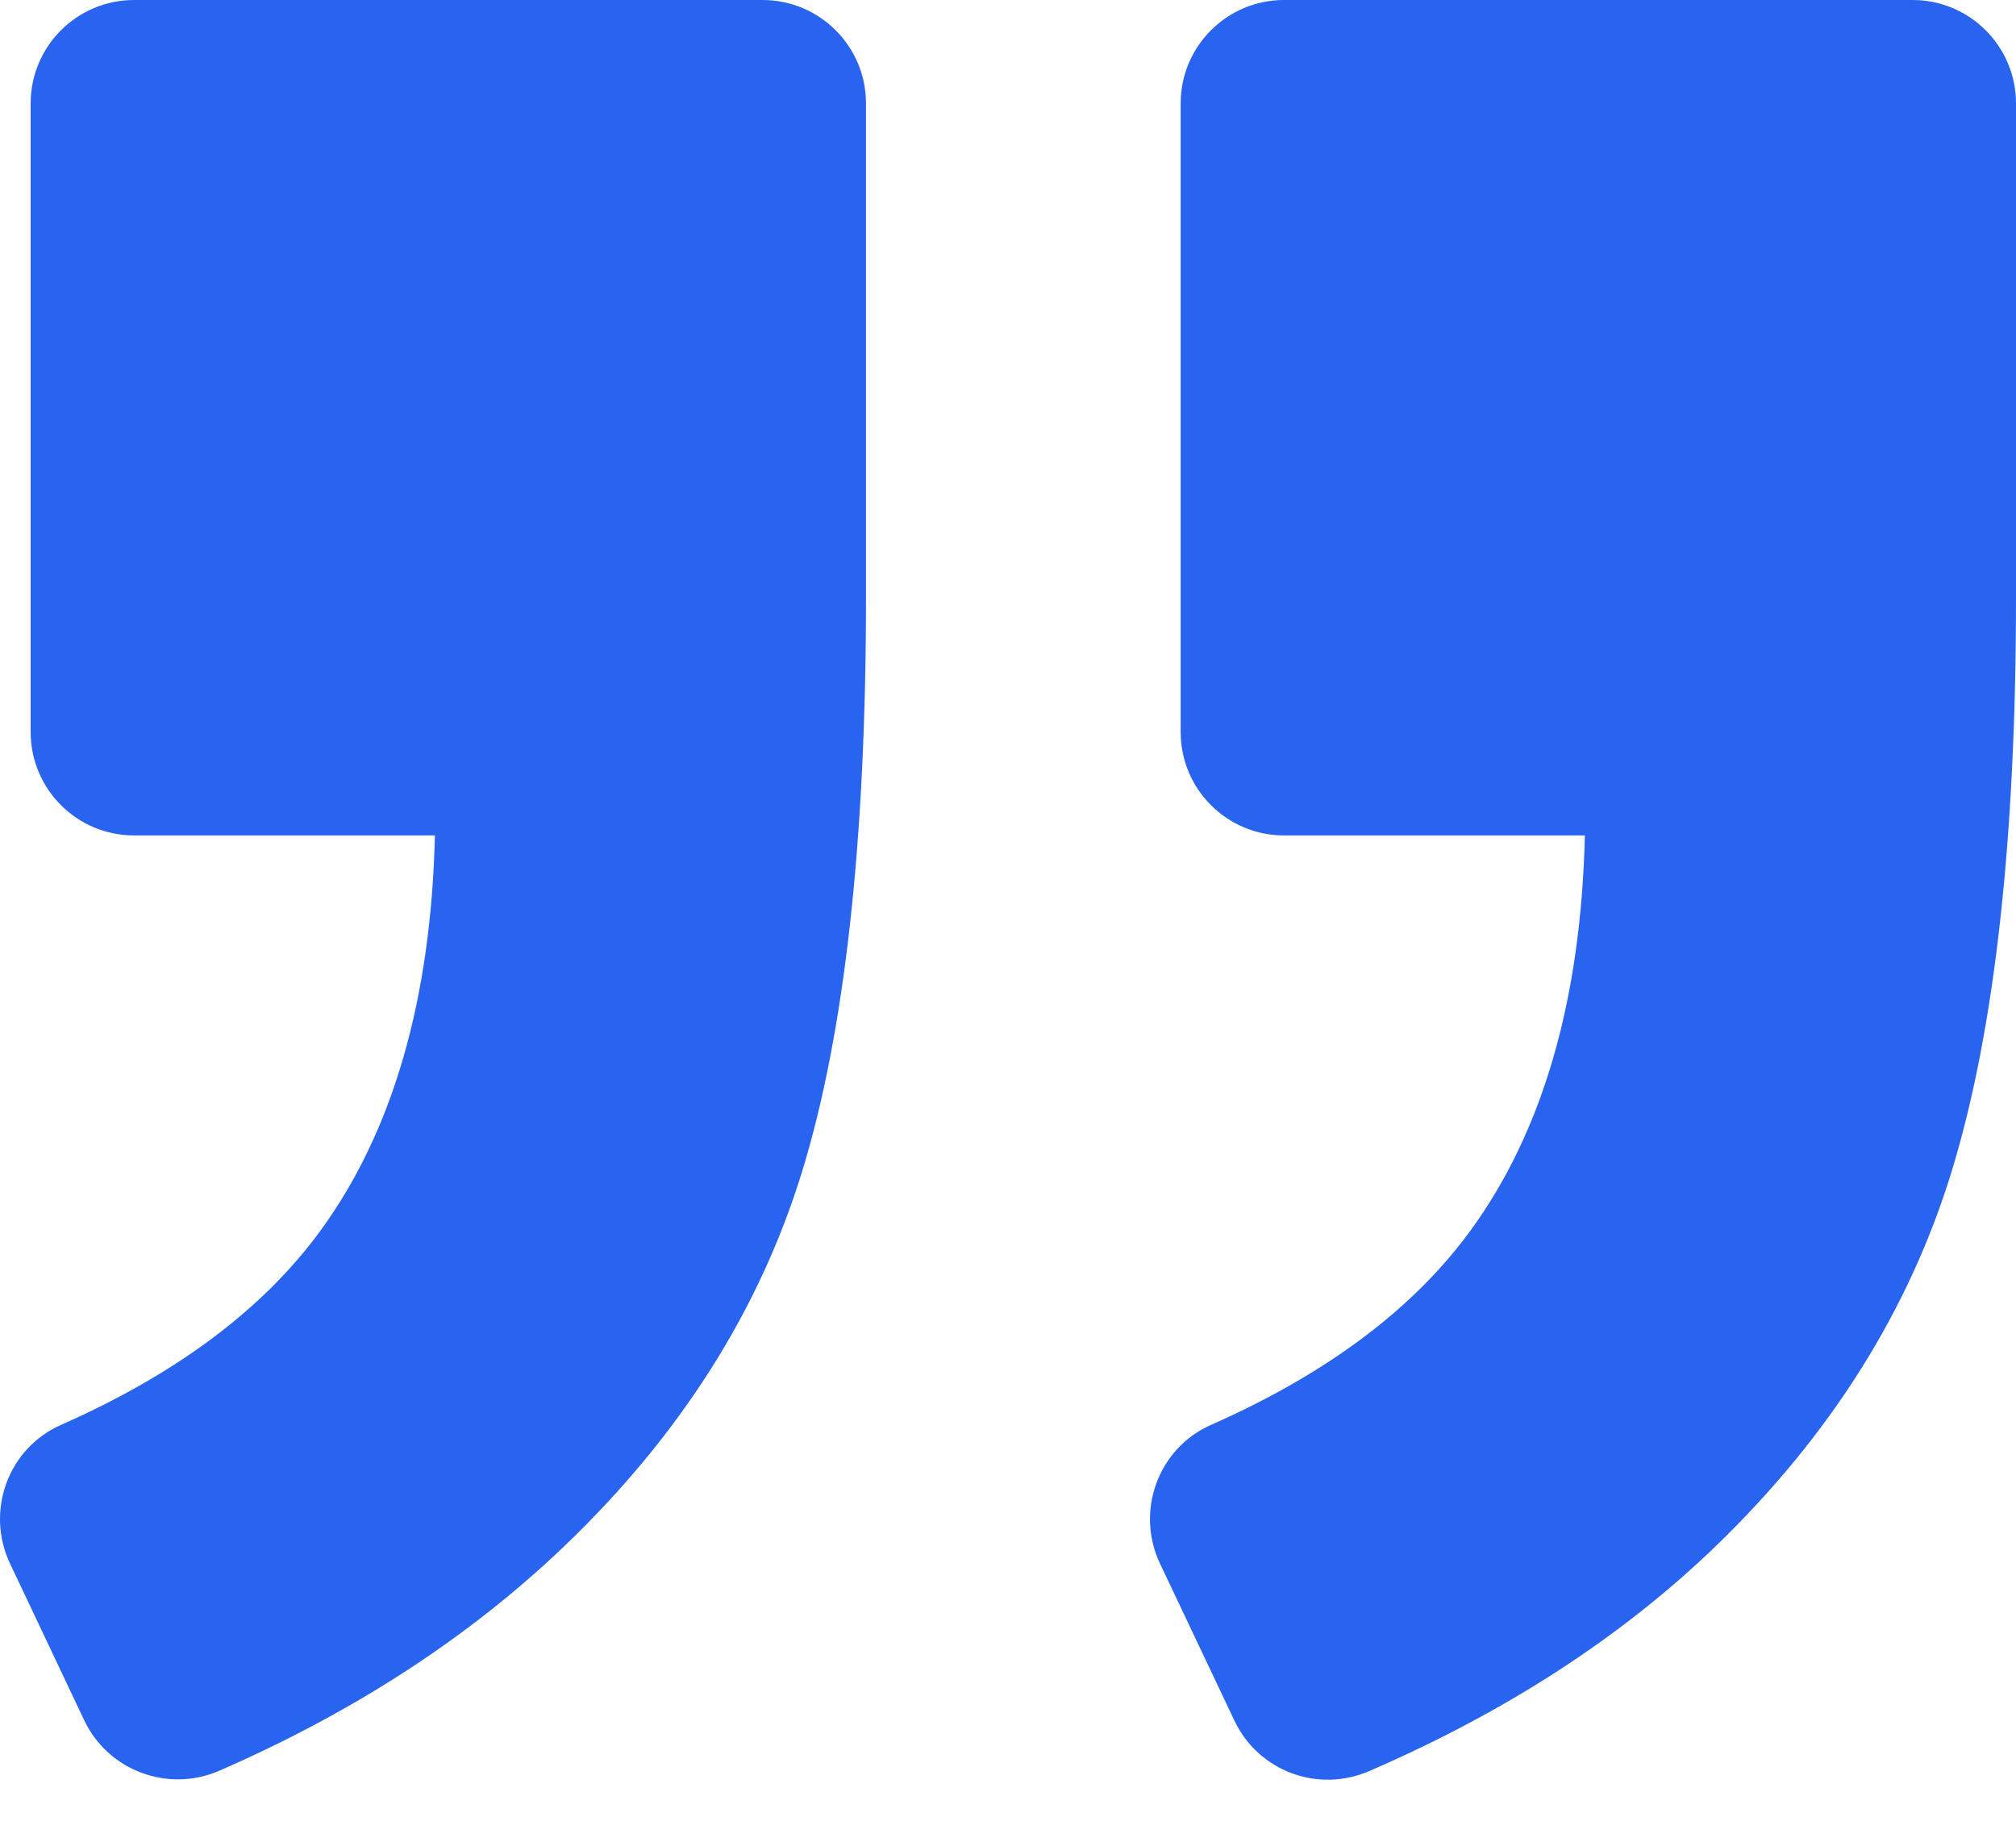
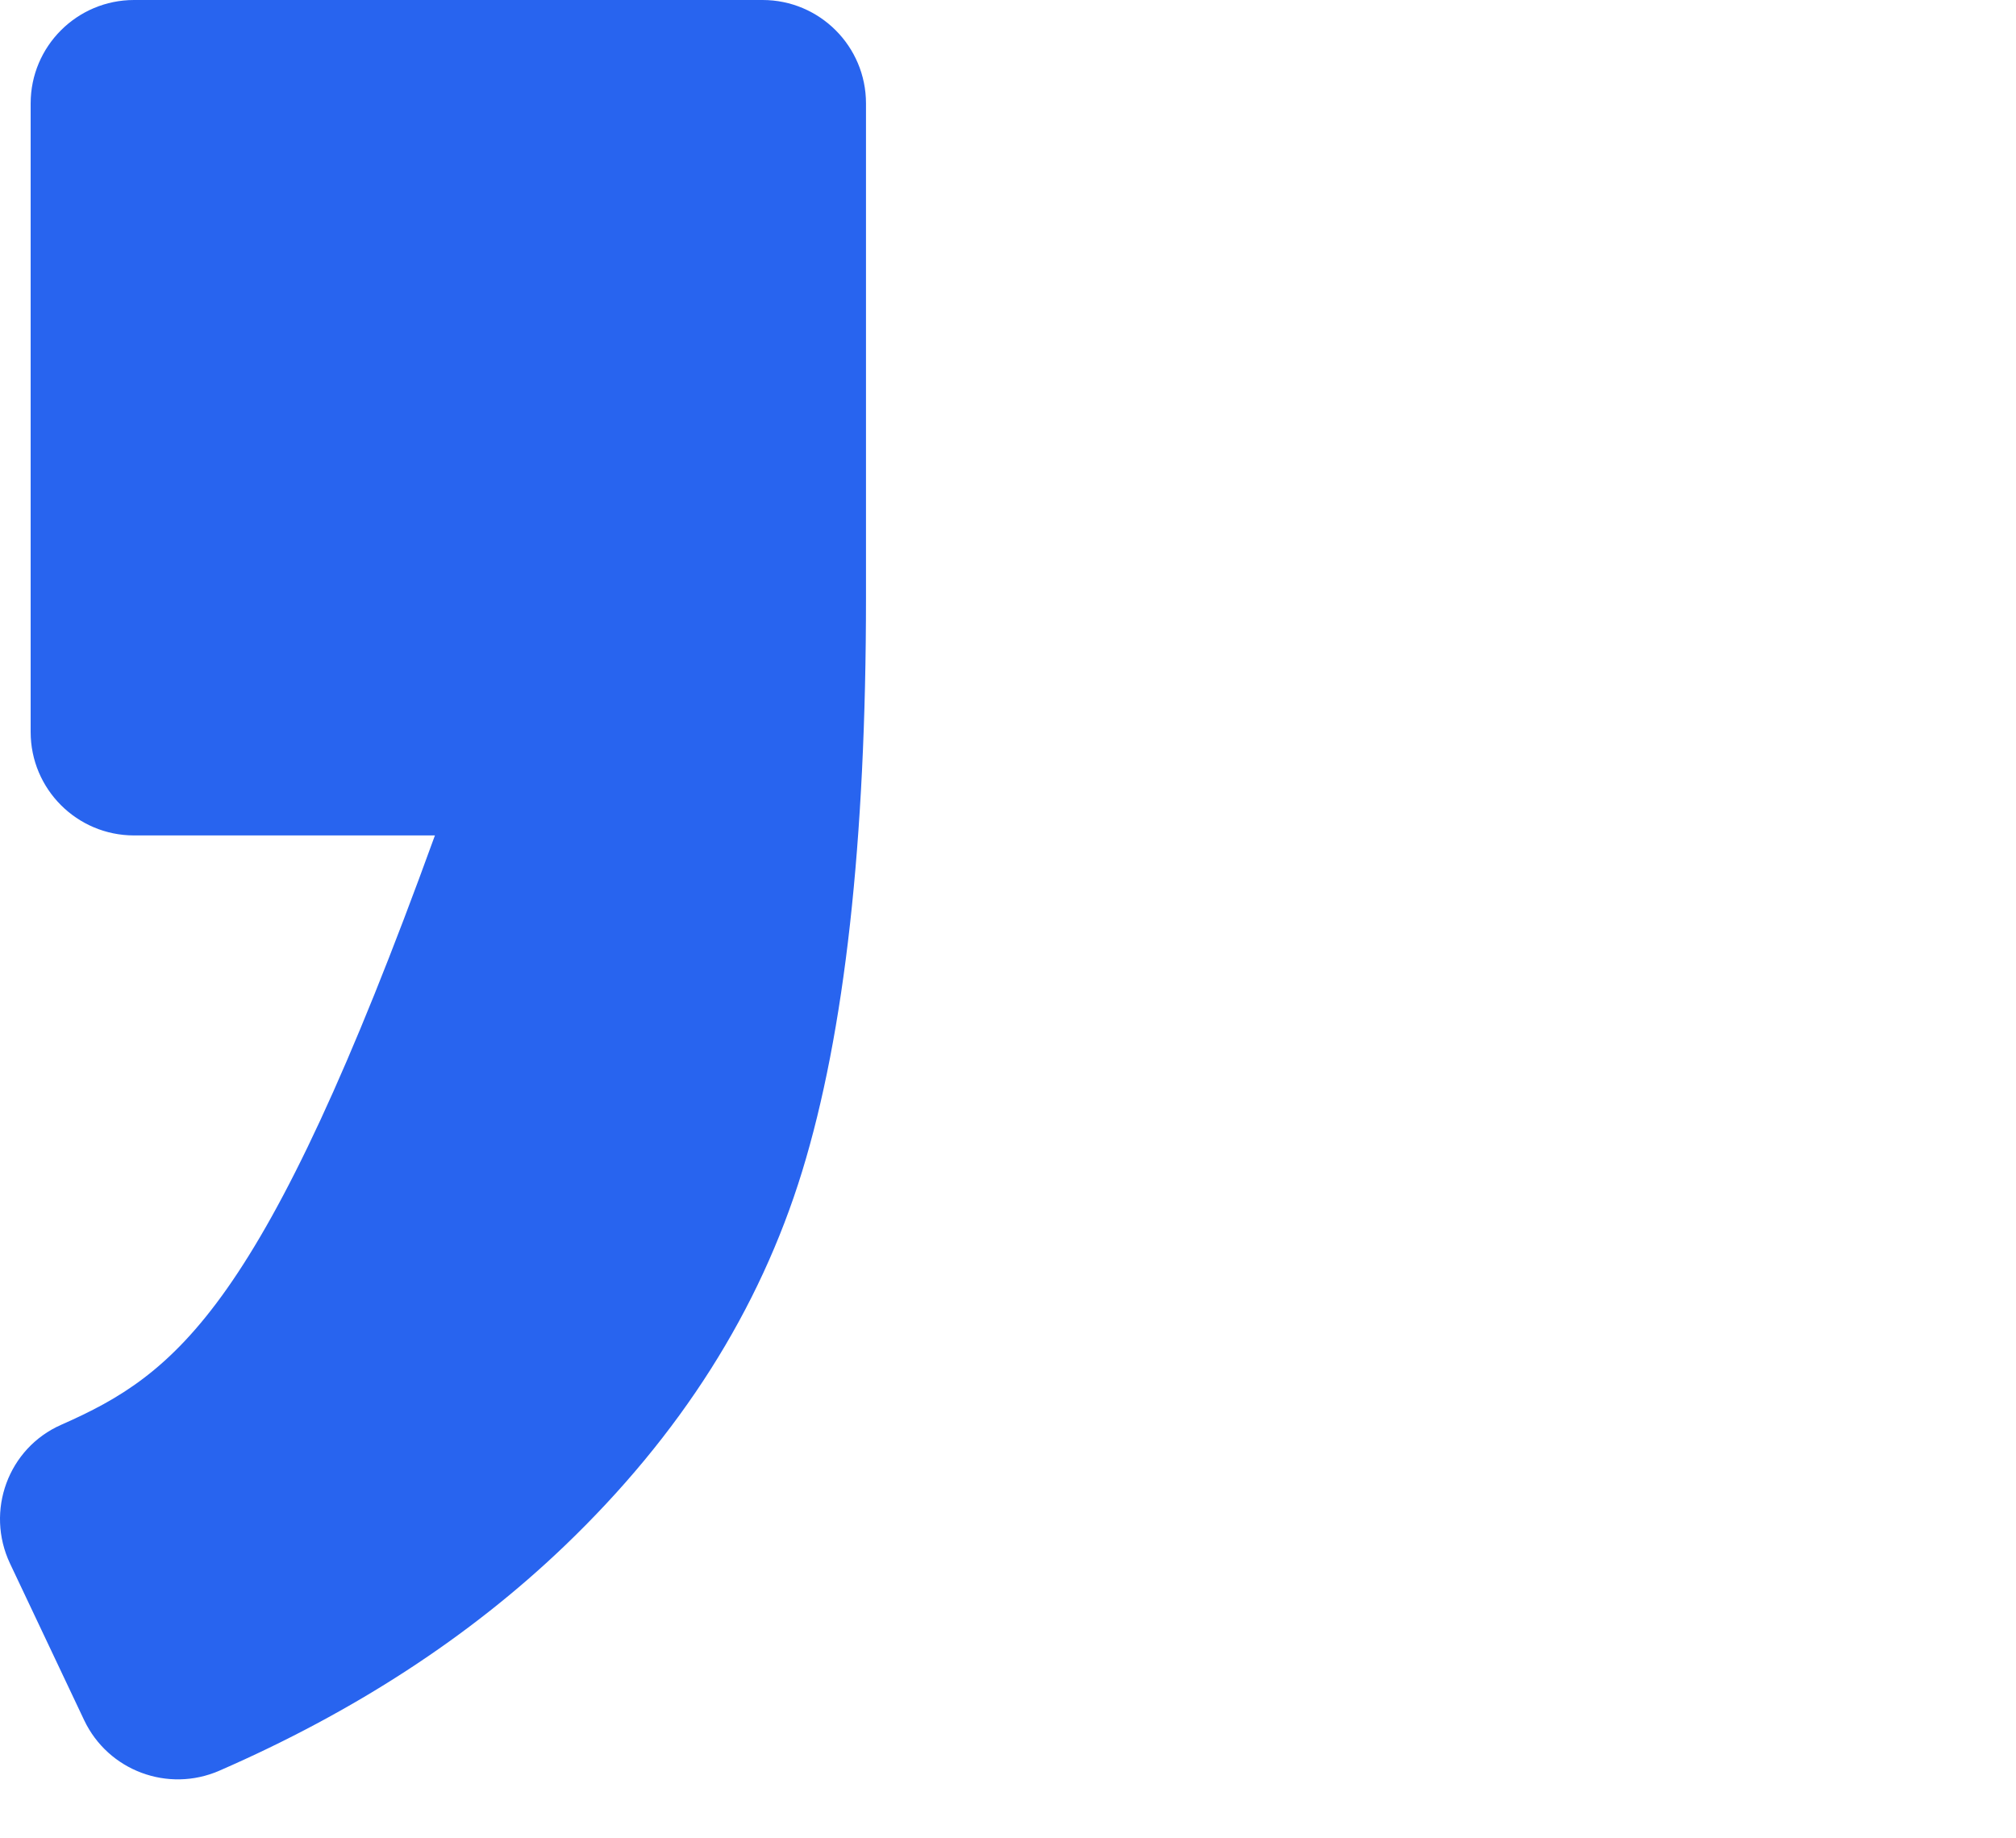
<svg xmlns="http://www.w3.org/2000/svg" width="34" height="31" viewBox="0 0 34 31" fill="none">
-   <path d="M32.256 0H21.655C20.693 0 19.912 0.781 19.912 1.744V12.344C19.912 13.307 20.693 14.088 21.655 14.088H26.729C26.663 16.863 26.018 19.085 24.797 20.755C23.835 22.073 22.377 23.165 20.428 24.026C19.532 24.42 19.145 25.48 19.563 26.366L20.819 29.016C21.223 29.867 22.224 30.24 23.089 29.867C25.397 28.869 27.346 27.607 28.936 26.073C30.875 24.2 32.204 22.087 32.922 19.73C33.64 17.372 34 14.157 34 10.078V1.744C34 0.781 33.218 0 32.256 0Z" fill="#2864EF" />
-   <path d="M3.698 29.86C5.978 28.866 7.917 27.604 9.517 26.073C11.474 24.2 12.809 22.094 13.528 19.754C14.246 17.414 14.605 14.189 14.605 10.078V1.744C14.605 0.781 13.824 0 12.861 0H2.261C1.298 0 0.517 0.781 0.517 1.744V12.344C0.517 13.307 1.298 14.088 2.261 14.088H7.335C7.268 16.863 6.623 19.085 5.403 20.755C4.44 22.073 2.983 23.165 1.033 24.026C0.137 24.42 -0.25 25.48 0.169 26.366L1.42 29.009C1.825 29.86 2.833 30.236 3.698 29.86Z" fill="#2864EF" />
+   <path d="M3.698 29.86C5.978 28.866 7.917 27.604 9.517 26.073C11.474 24.2 12.809 22.094 13.528 19.754C14.246 17.414 14.605 14.189 14.605 10.078V1.744C14.605 0.781 13.824 0 12.861 0H2.261C1.298 0 0.517 0.781 0.517 1.744V12.344C0.517 13.307 1.298 14.088 2.261 14.088H7.335C4.44 22.073 2.983 23.165 1.033 24.026C0.137 24.42 -0.25 25.48 0.169 26.366L1.42 29.009C1.825 29.86 2.833 30.236 3.698 29.86Z" fill="#2864EF" />
</svg>